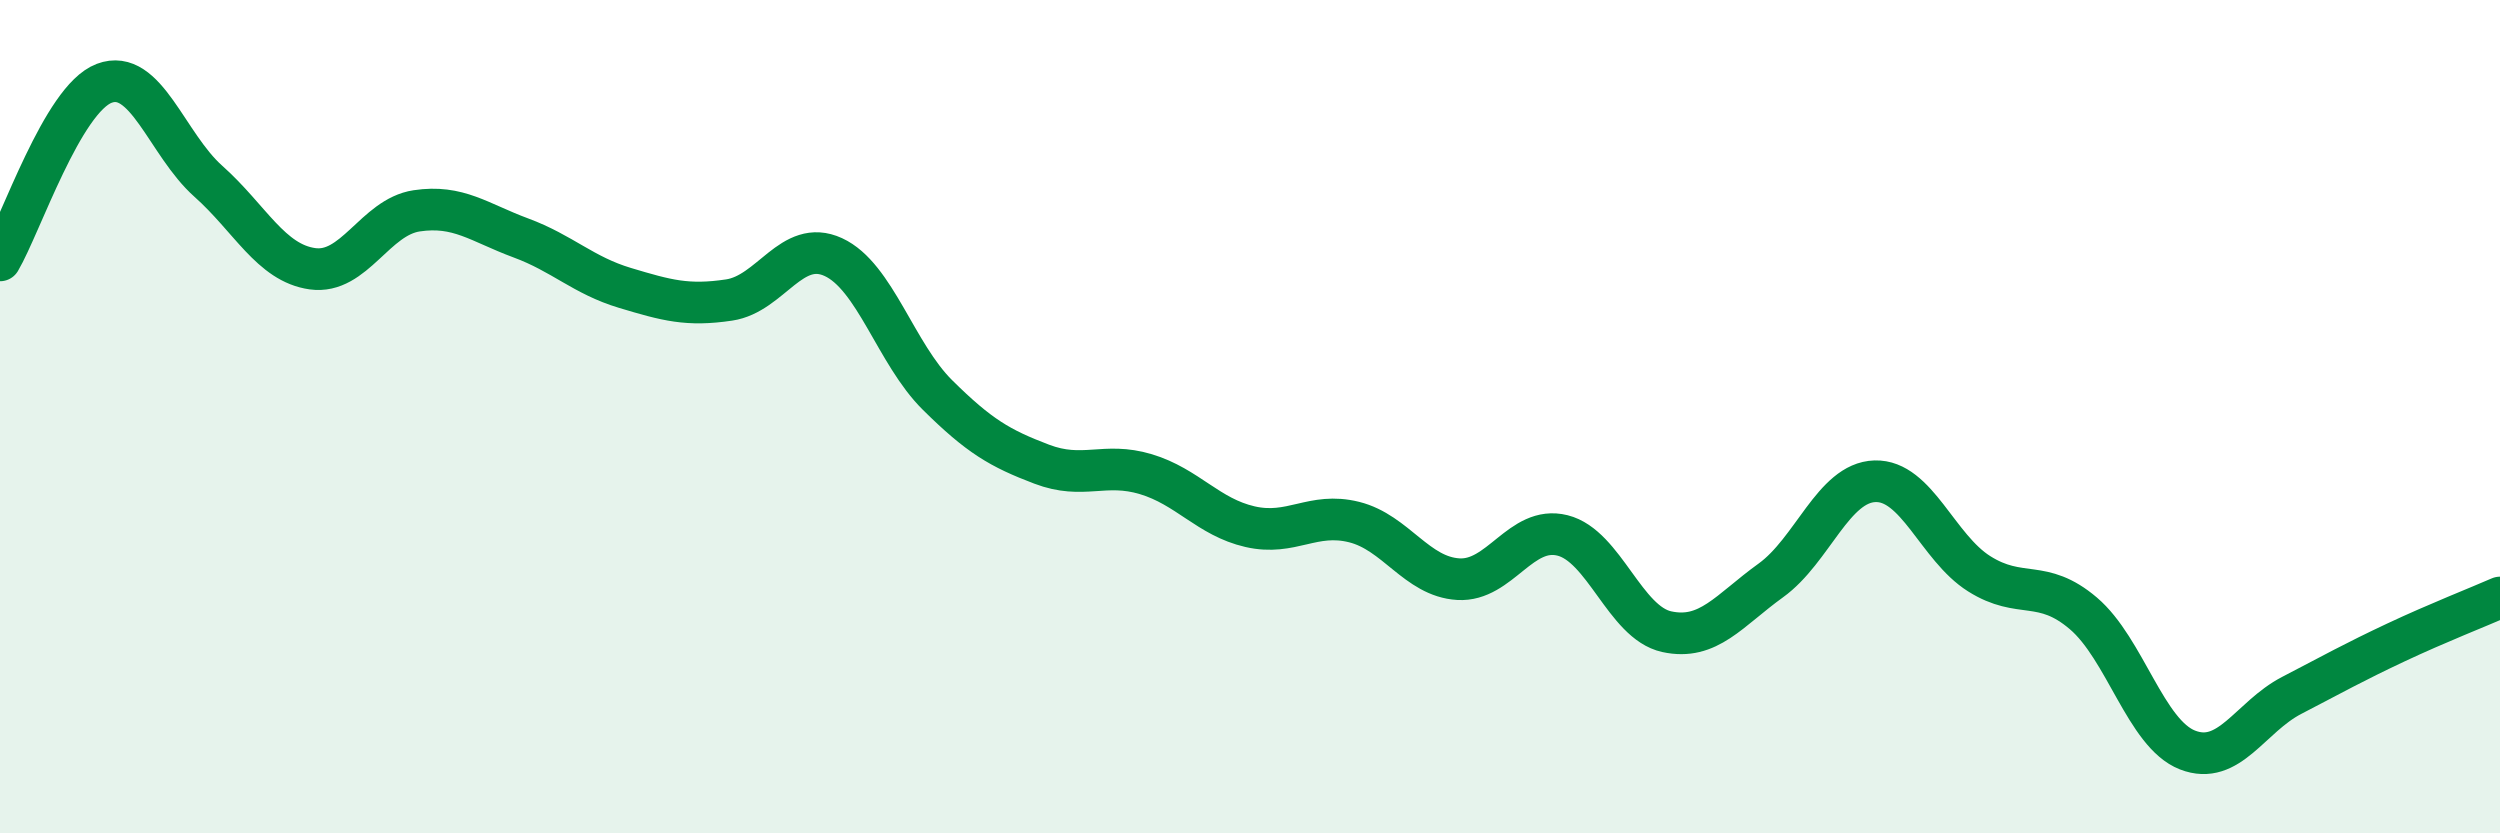
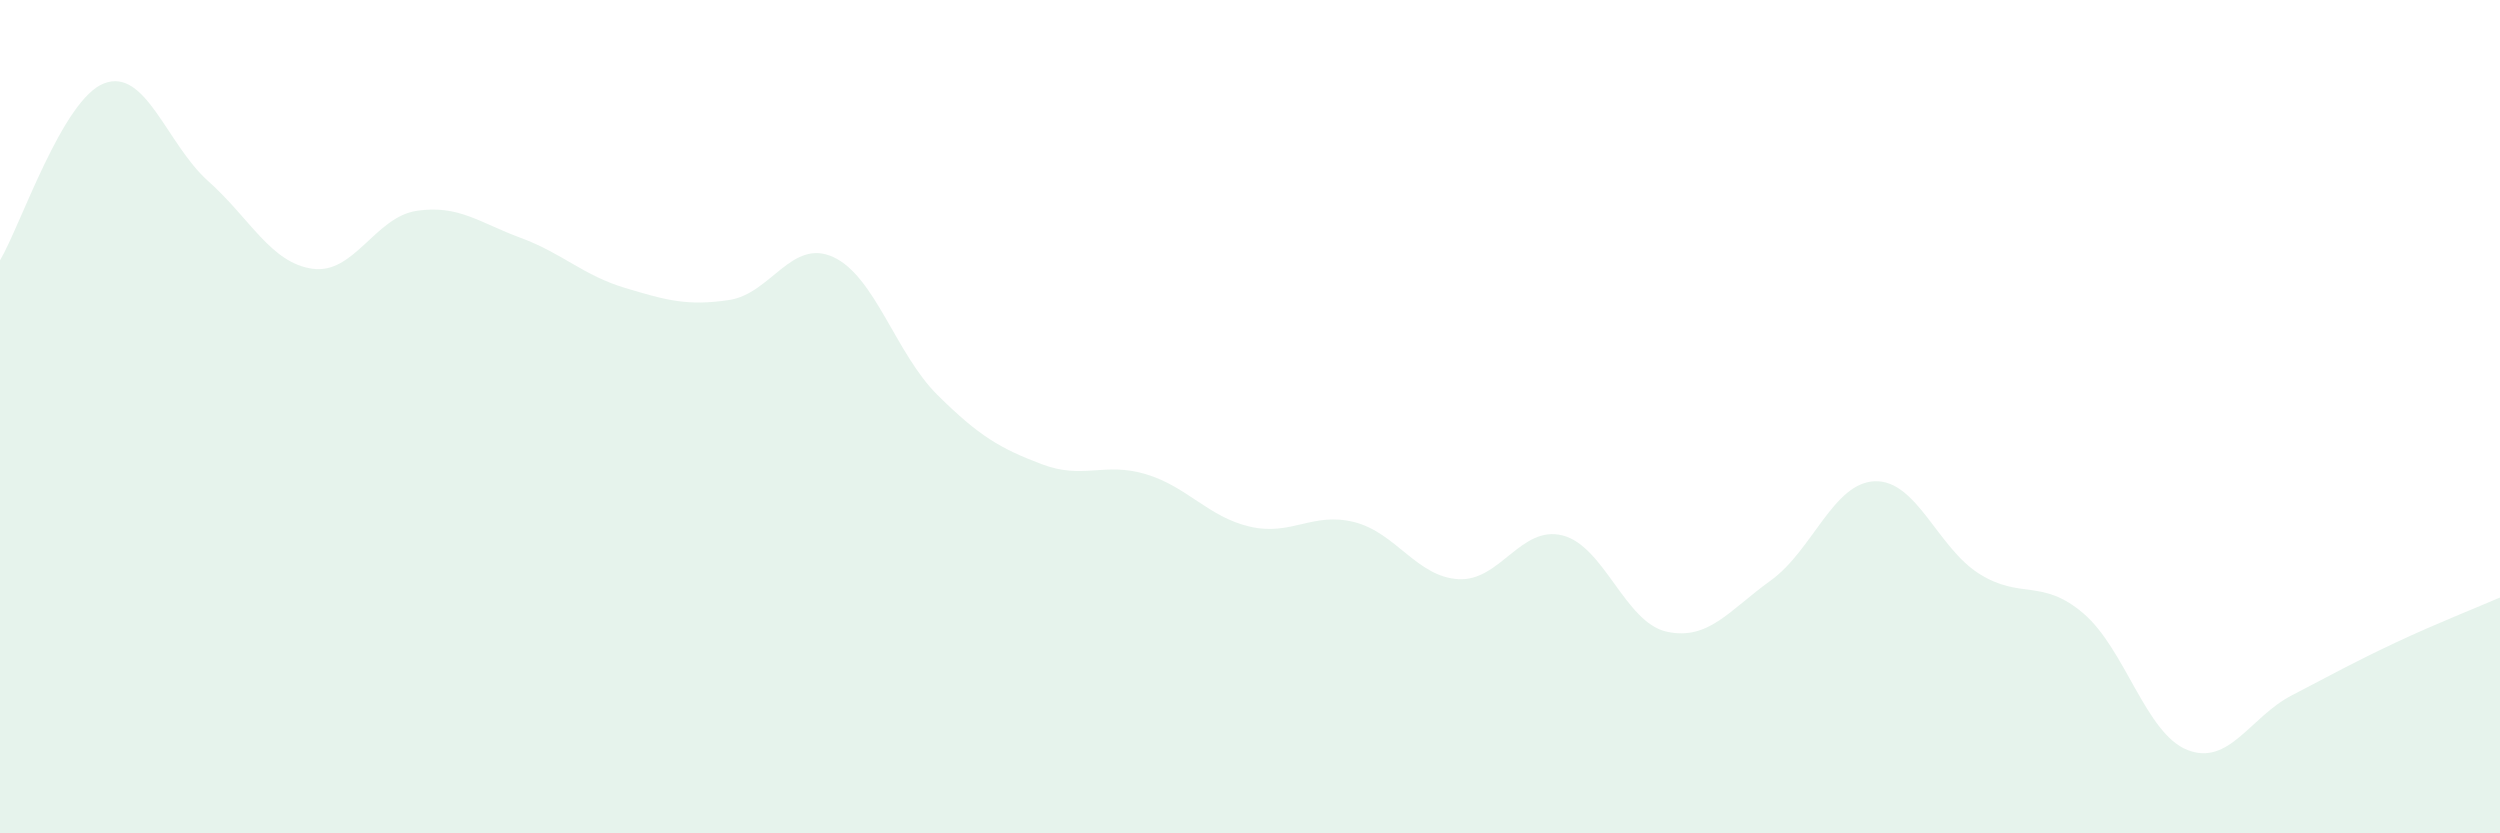
<svg xmlns="http://www.w3.org/2000/svg" width="60" height="20" viewBox="0 0 60 20">
  <path d="M 0,6.25 C 0.5,5.4 1.5,2.38 2.5,2 C 3.5,1.62 4,3.46 5,4.35 C 6,5.24 6.5,6.31 7.5,6.45 C 8.5,6.59 9,5.21 10,5.06 C 11,4.91 11.5,5.34 12.5,5.71 C 13.5,6.08 14,6.61 15,6.91 C 16,7.21 16.5,7.35 17.5,7.2 C 18.5,7.05 19,5.71 20,6.17 C 21,6.63 21.5,8.49 22.5,9.48 C 23.5,10.47 24,10.76 25,11.14 C 26,11.52 26.5,11.08 27.5,11.38 C 28.5,11.68 29,12.41 30,12.64 C 31,12.87 31.5,12.28 32.5,12.53 C 33.5,12.78 34,13.84 35,13.9 C 36,13.96 36.5,12.6 37.5,12.85 C 38.5,13.1 39,14.94 40,15.16 C 41,15.38 41.5,14.65 42.5,13.93 C 43.5,13.21 44,11.58 45,11.55 C 46,11.52 46.5,13.14 47.5,13.77 C 48.5,14.4 49,13.87 50,14.72 C 51,15.57 51.5,17.61 52.5,18 C 53.5,18.39 54,17.21 55,16.69 C 56,16.17 56.5,15.89 57.5,15.42 C 58.5,14.95 59.5,14.56 60,14.34L60 20L0 20Z" fill="#008740" opacity="0.1" stroke-linecap="round" stroke-linejoin="round" />
-   <path d="M 0,6.25 C 0.5,5.4 1.5,2.38 2.5,2 C 3.5,1.62 4,3.46 5,4.35 C 6,5.24 6.5,6.31 7.5,6.45 C 8.5,6.59 9,5.21 10,5.06 C 11,4.91 11.5,5.34 12.5,5.71 C 13.5,6.08 14,6.61 15,6.91 C 16,7.21 16.5,7.35 17.5,7.2 C 18.5,7.05 19,5.71 20,6.17 C 21,6.63 21.5,8.49 22.5,9.48 C 23.5,10.47 24,10.76 25,11.14 C 26,11.52 26.5,11.08 27.5,11.38 C 28.5,11.68 29,12.41 30,12.64 C 31,12.87 31.5,12.28 32.5,12.53 C 33.5,12.78 34,13.84 35,13.9 C 36,13.96 36.5,12.6 37.5,12.85 C 38.5,13.1 39,14.94 40,15.16 C 41,15.38 41.5,14.65 42.5,13.93 C 43.5,13.21 44,11.58 45,11.55 C 46,11.52 46.5,13.14 47.5,13.77 C 48.5,14.4 49,13.87 50,14.72 C 51,15.57 51.5,17.61 52.5,18 C 53.5,18.39 54,17.21 55,16.69 C 56,16.17 56.5,15.89 57.5,15.42 C 58.5,14.95 59.5,14.56 60,14.34" stroke="#008740" stroke-width="1" fill="none" stroke-linecap="round" stroke-linejoin="round" />
</svg>